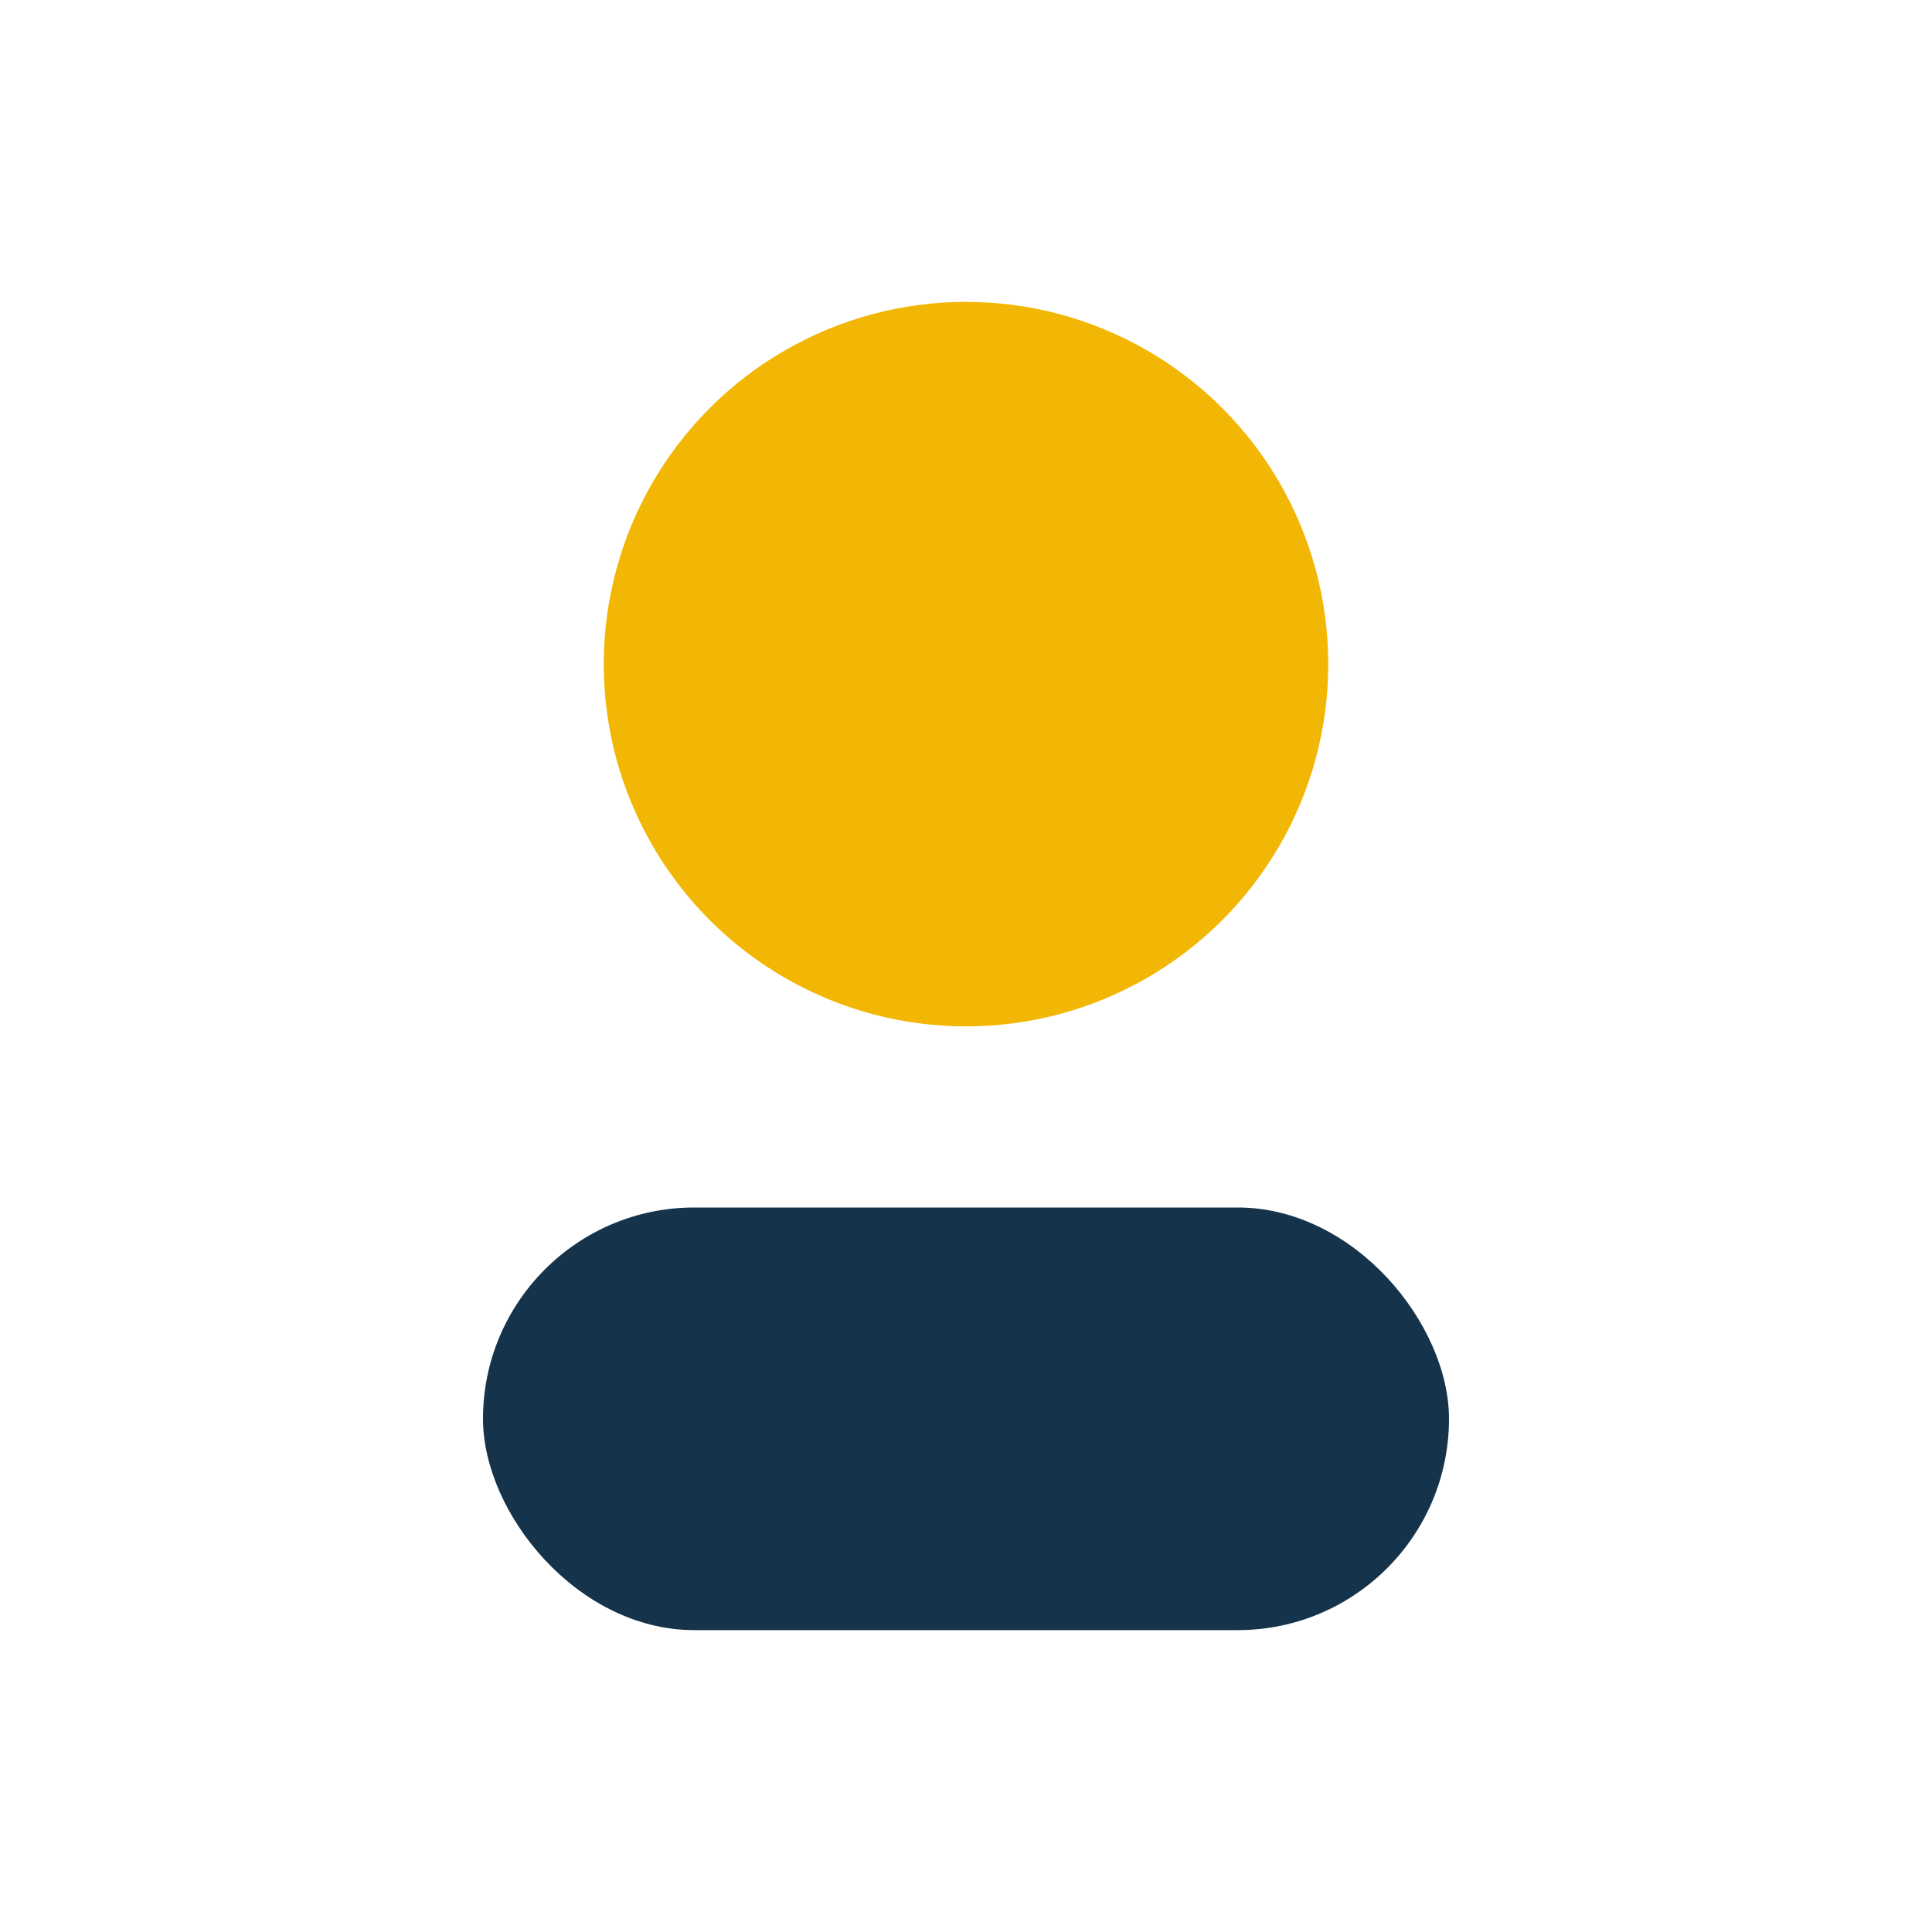
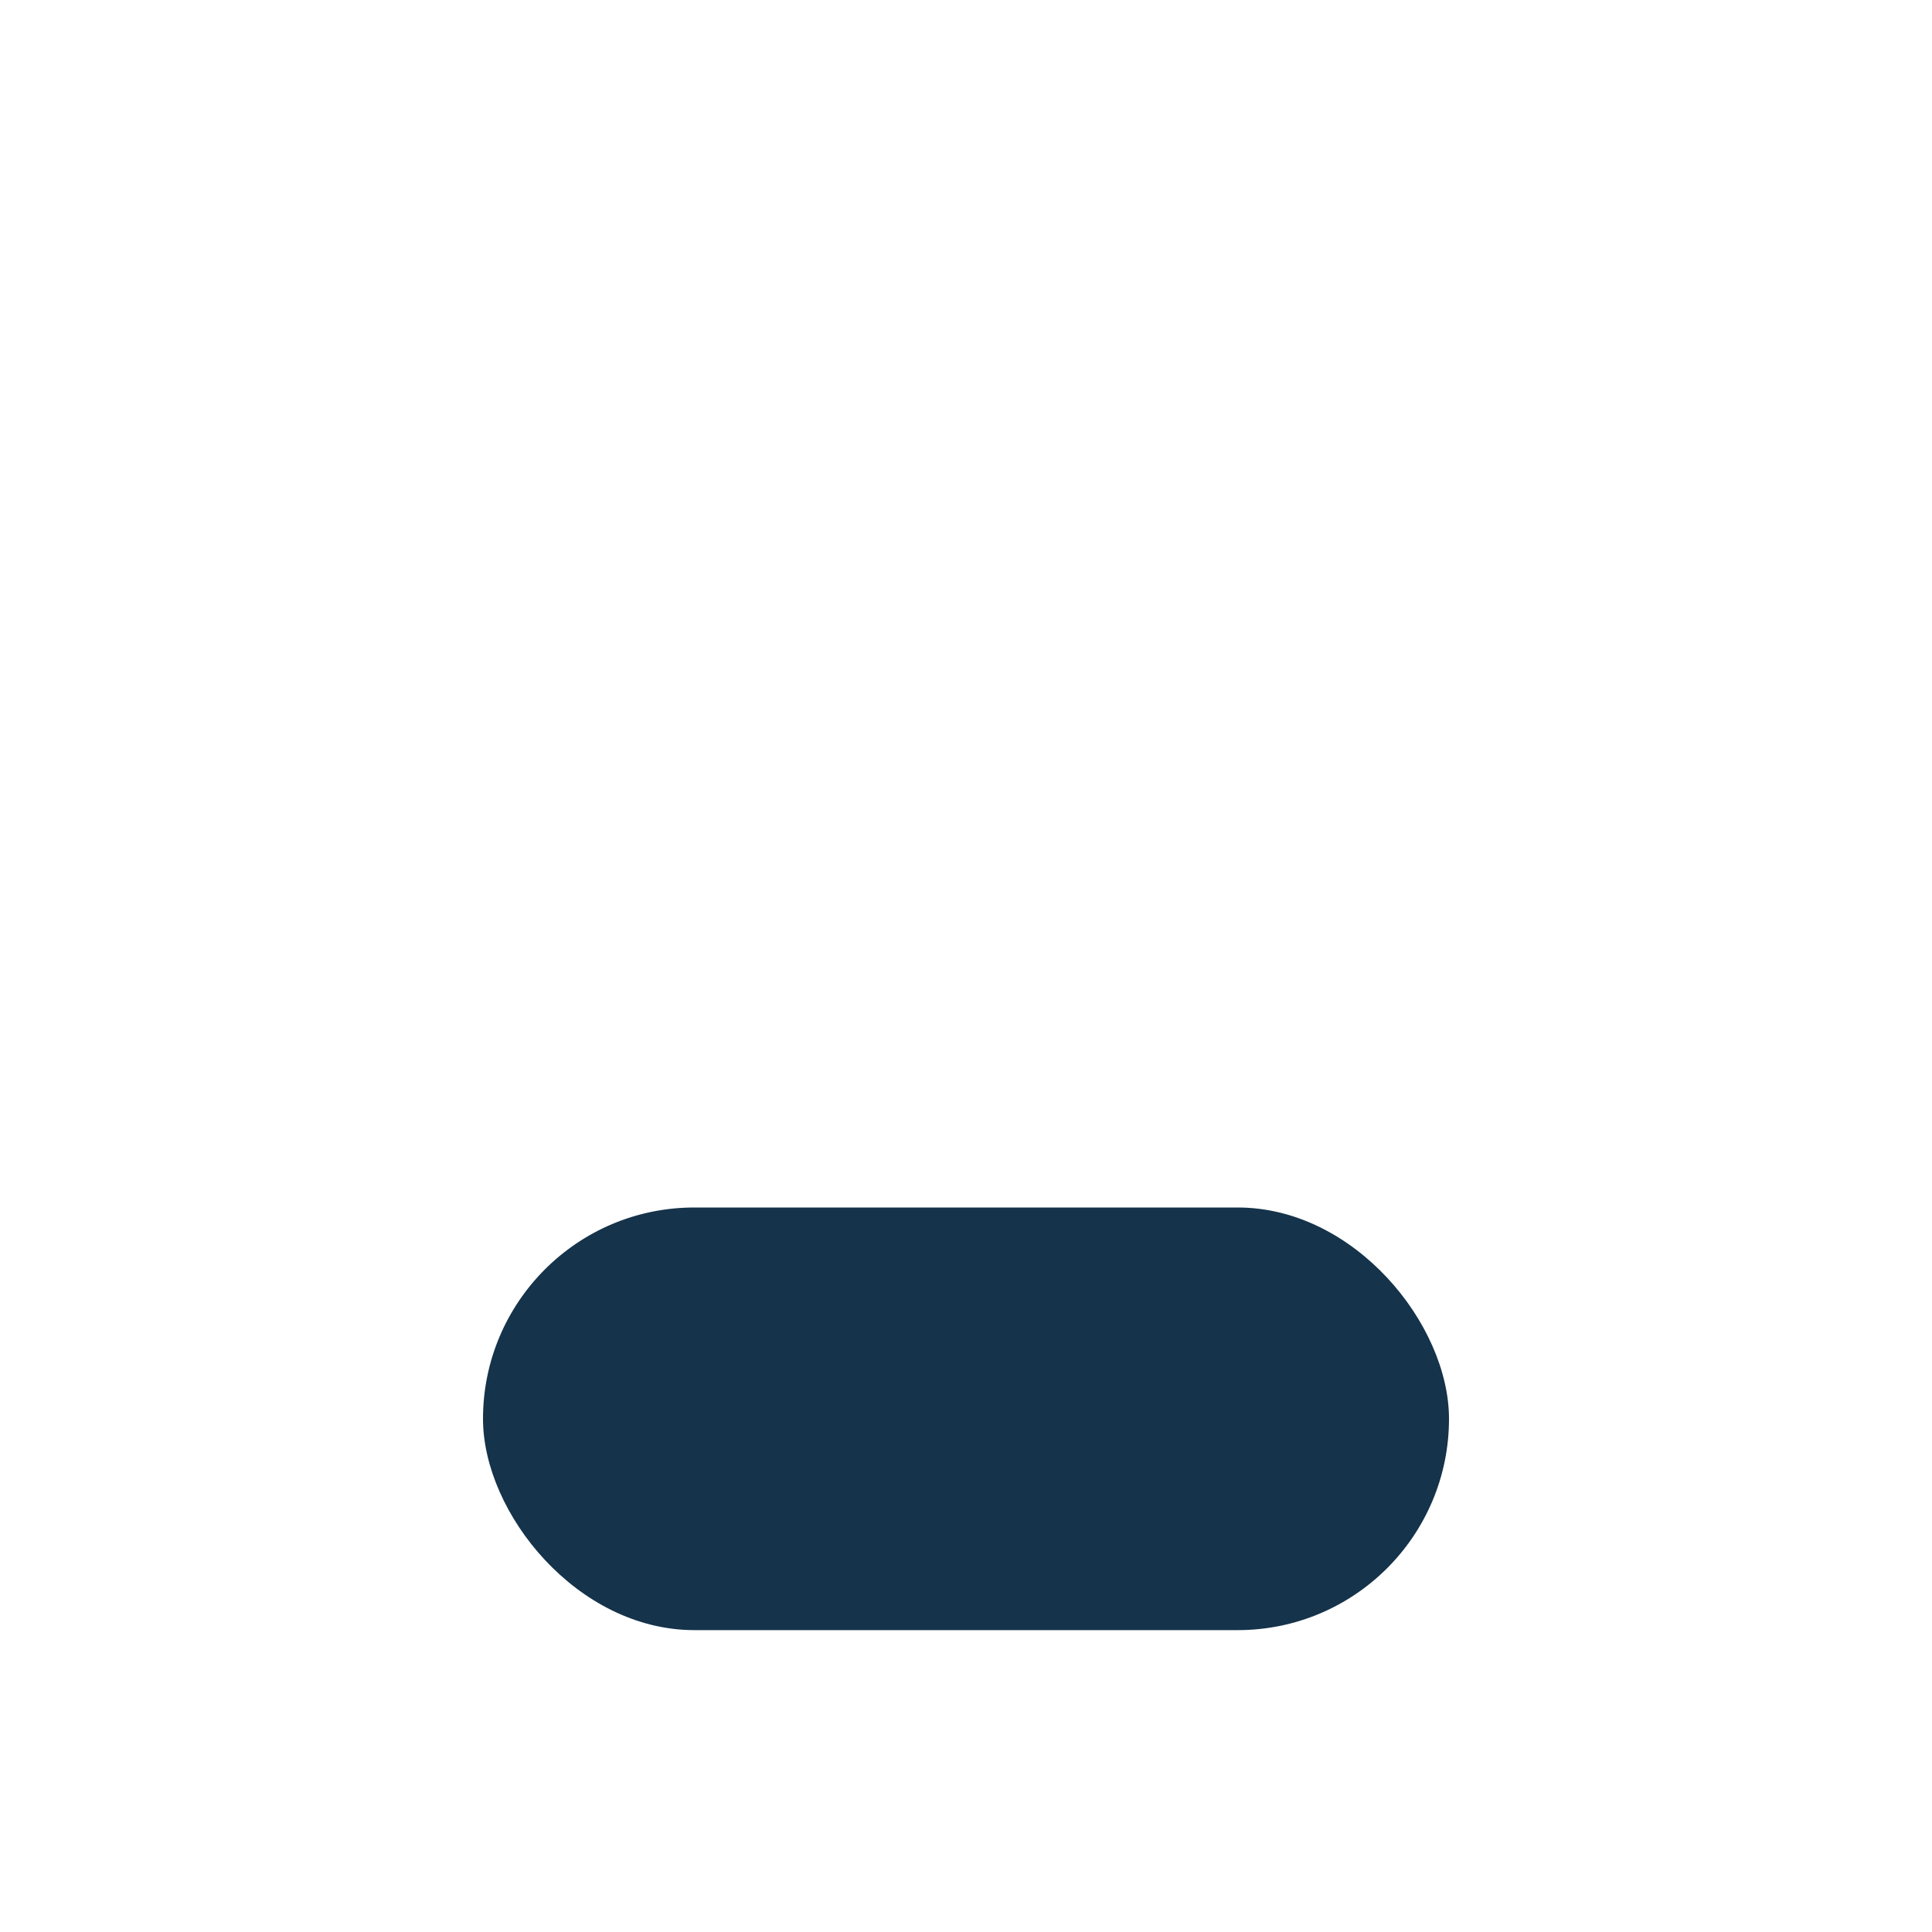
<svg xmlns="http://www.w3.org/2000/svg" width="32" height="32" viewBox="0 0 32 32">
-   <circle cx="16" cy="11" r="6" fill="#F2B705" />
  <rect x="8" y="20" width="16" height="7" rx="3.5" fill="#15334A" />
</svg>